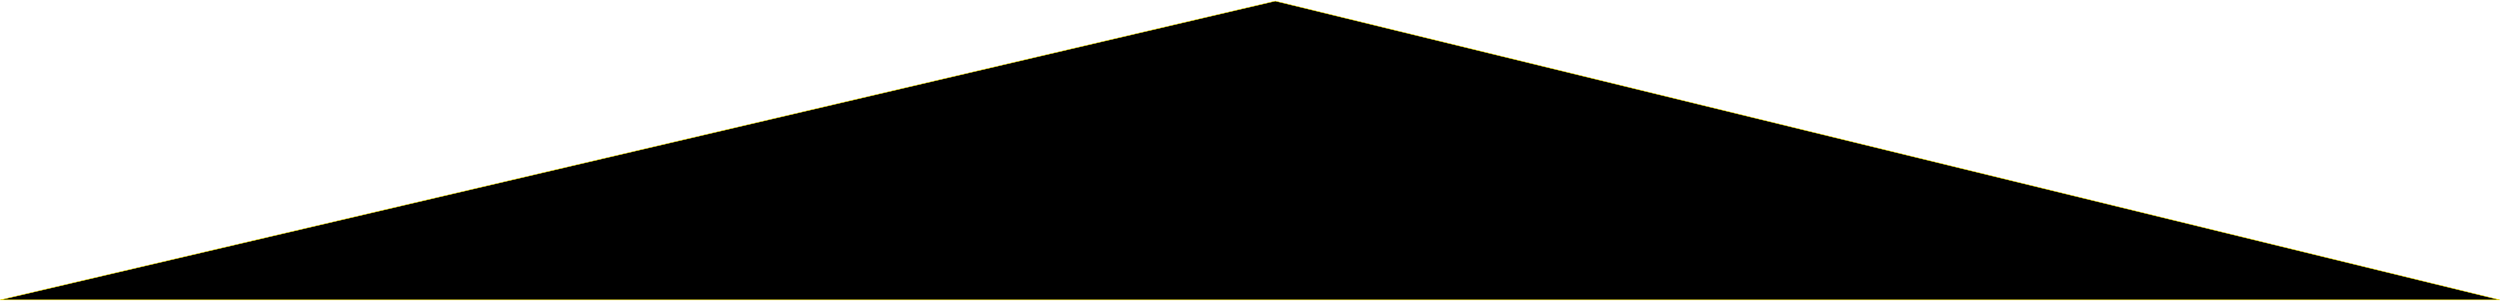
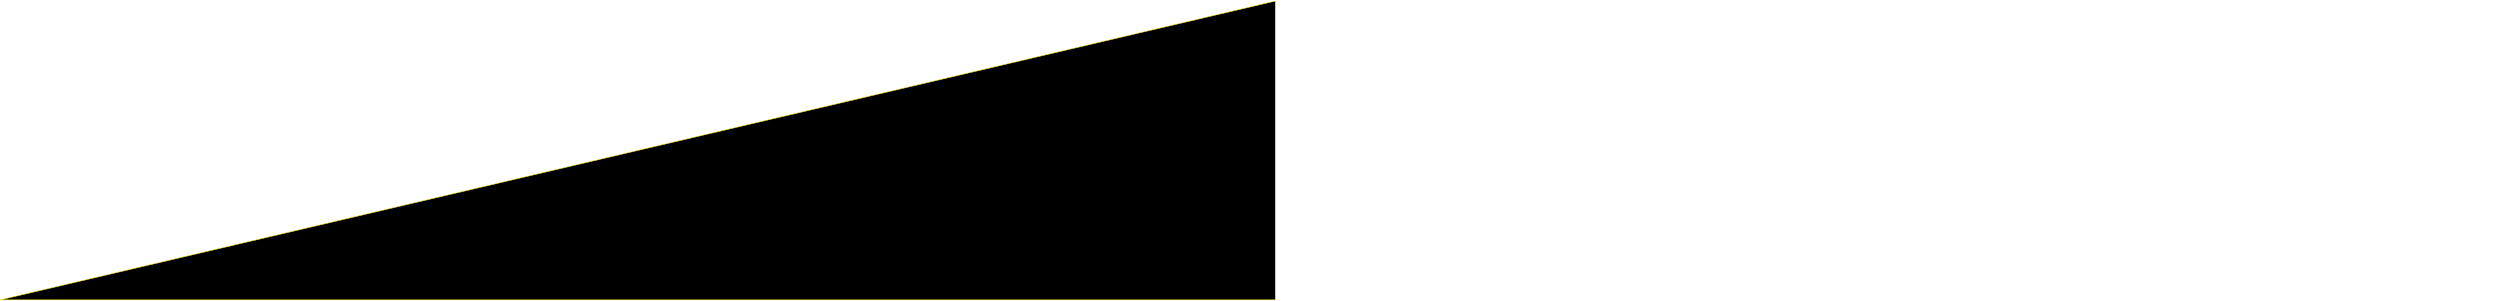
<svg xmlns="http://www.w3.org/2000/svg" width="4853" height="585" viewBox="0 0 4853 585" fill="none">
-   <path d="M2475.59 2.057L0.453 582.065H2475.59H4852.52L2475.59 2.057Z" fill="black" stroke="#FFEC01" />
+   <path d="M2475.59 2.057L0.453 582.065H2475.59L2475.59 2.057Z" fill="black" stroke="#FFEC01" />
</svg>